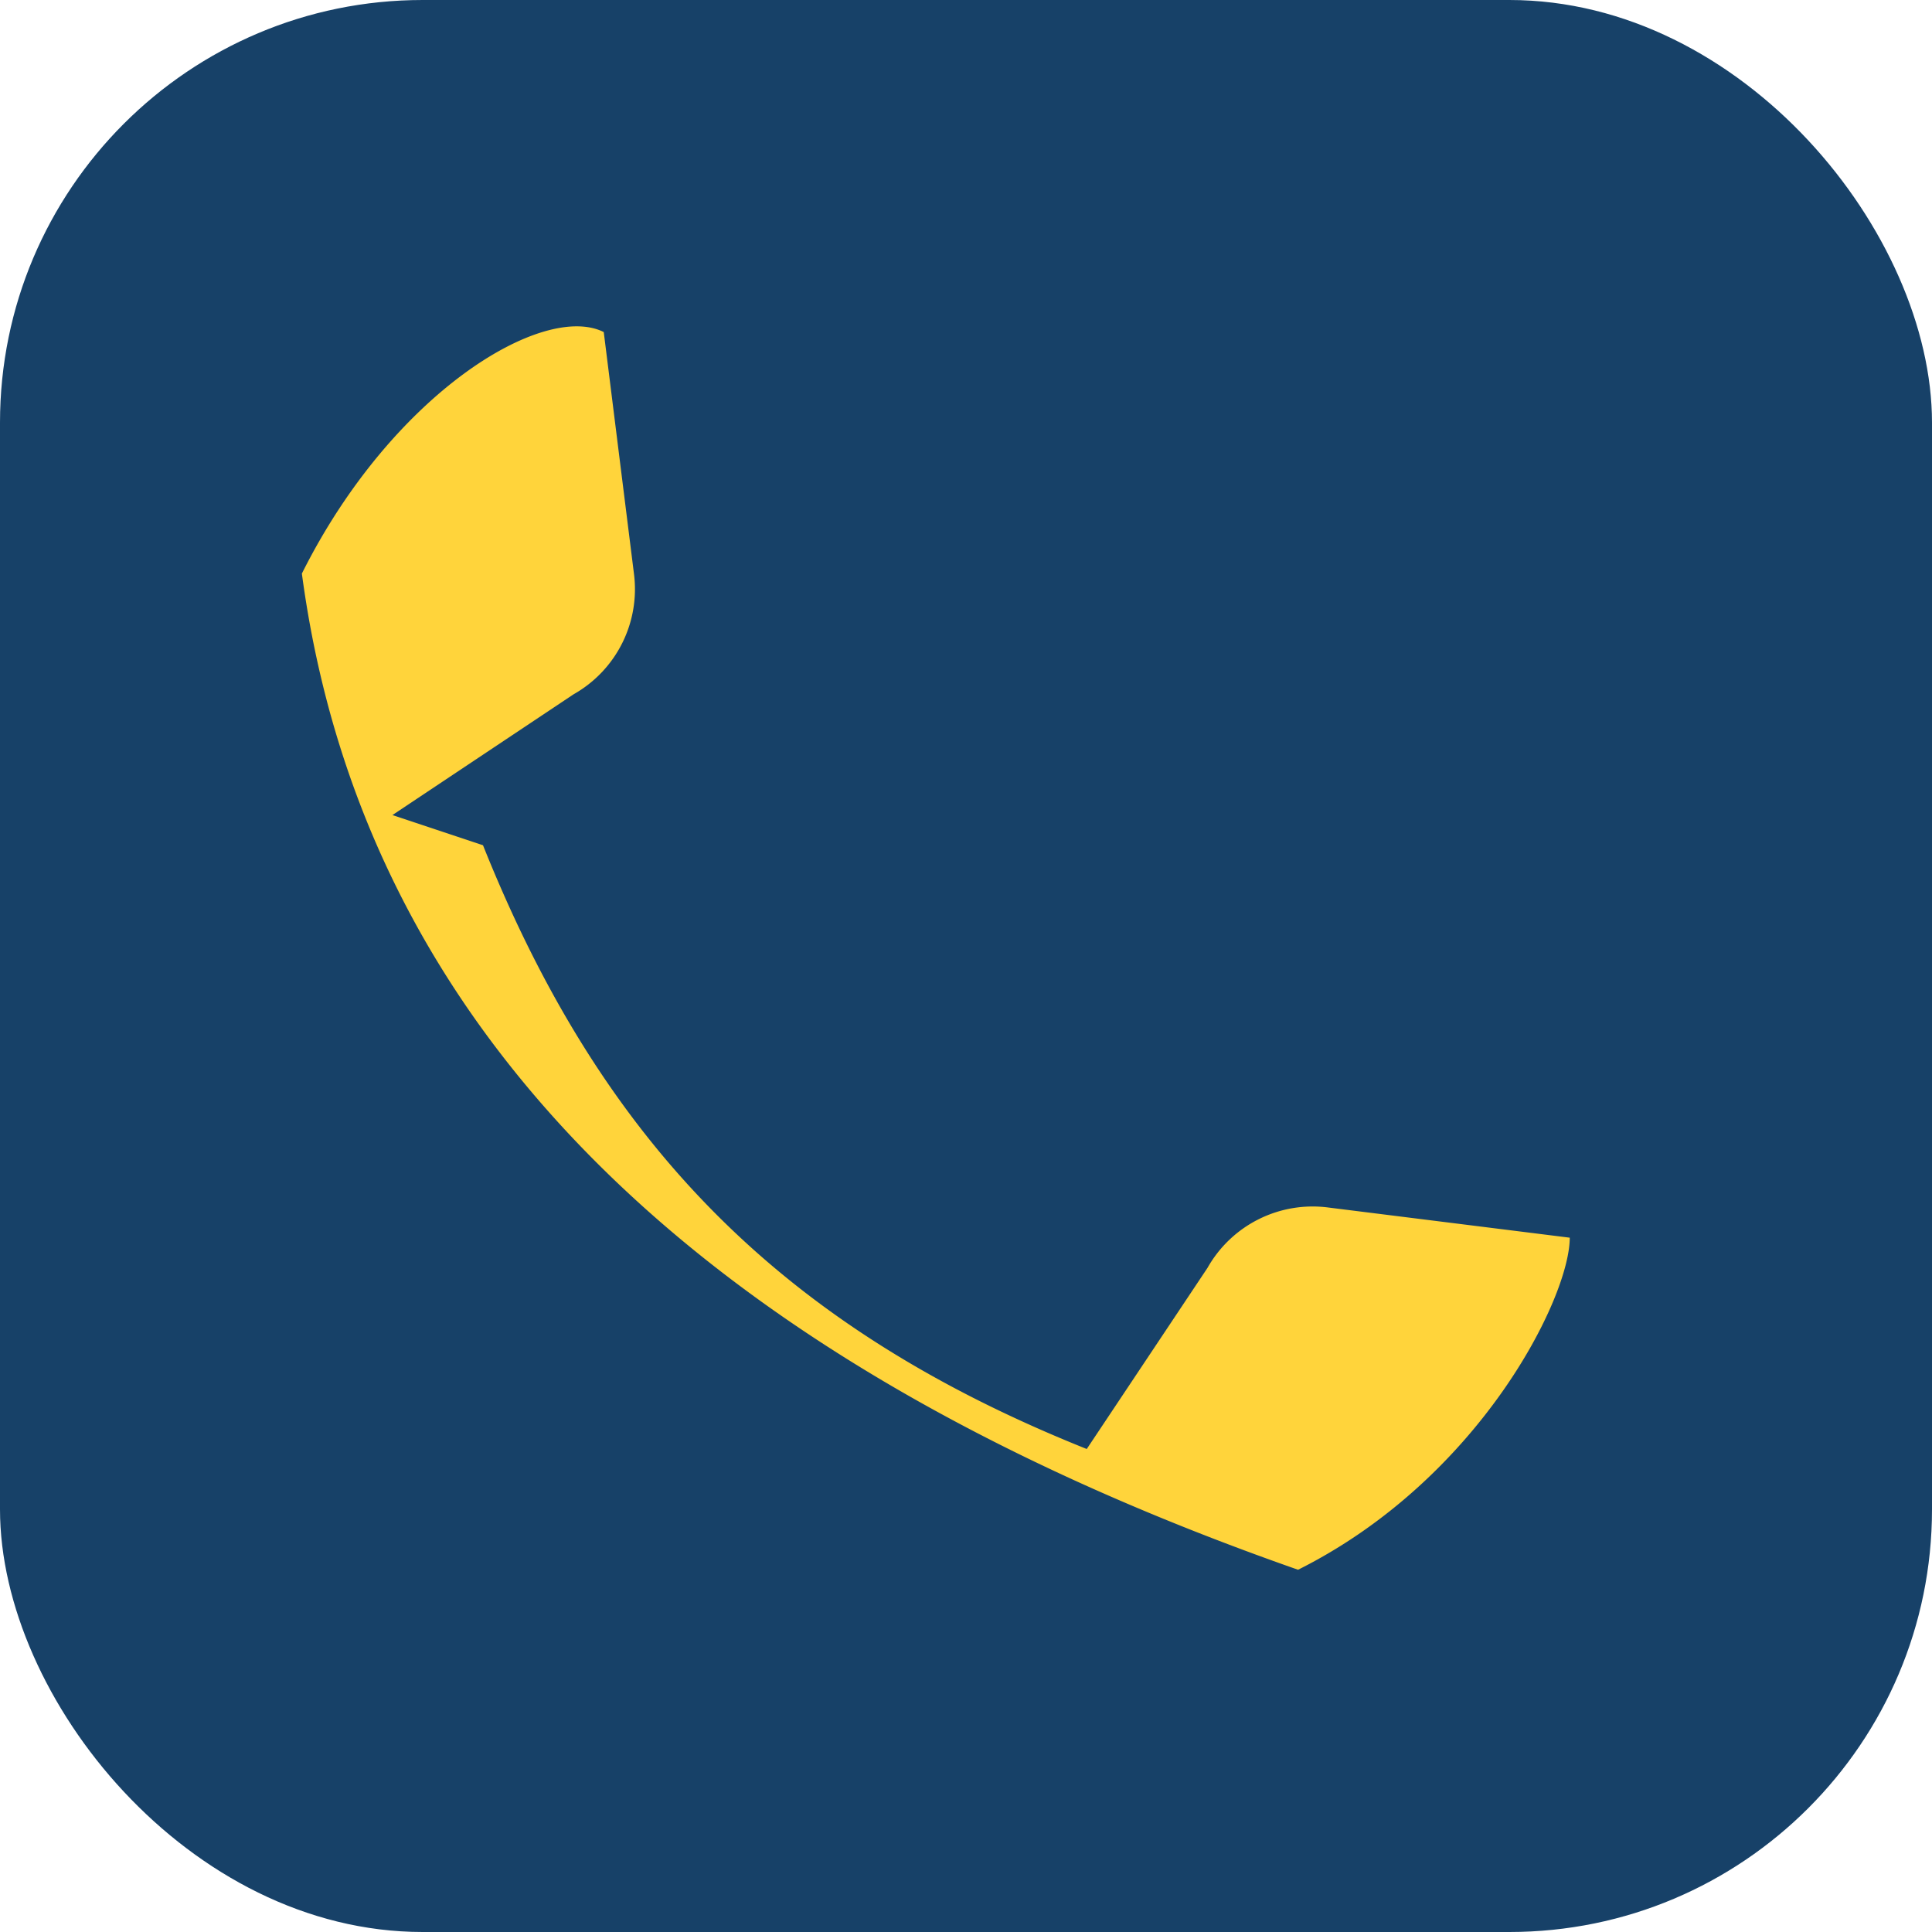
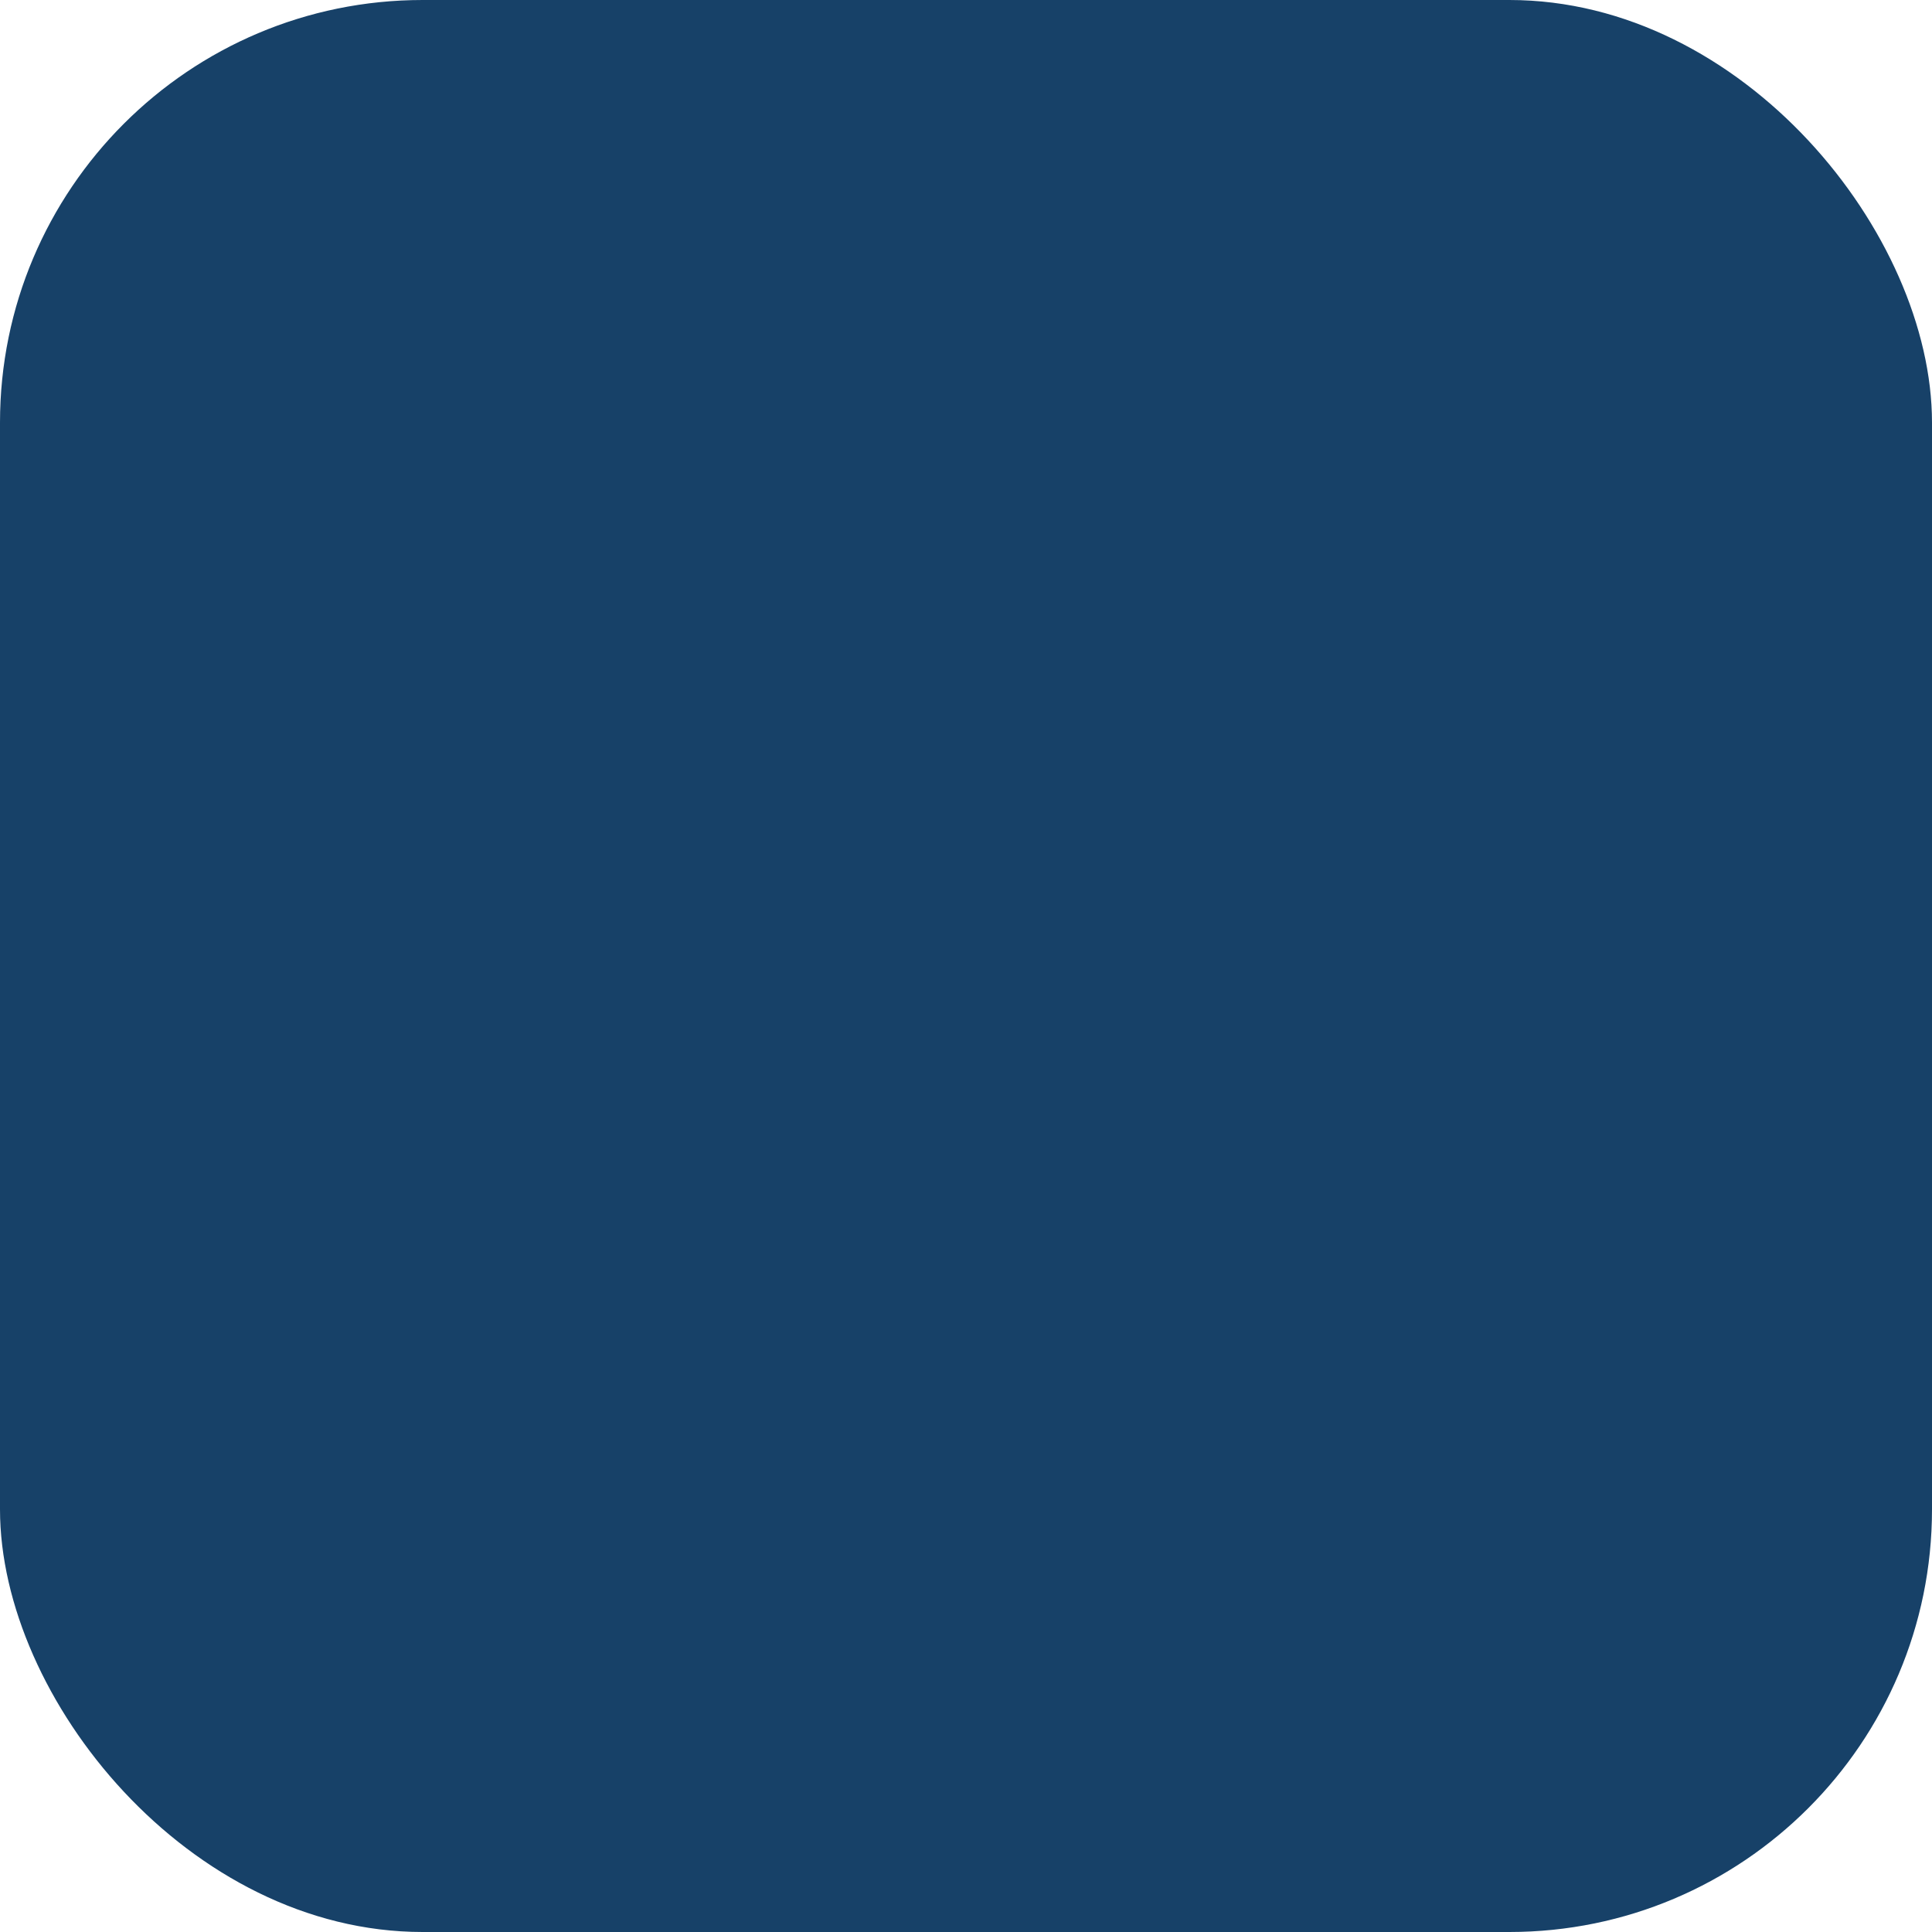
<svg xmlns="http://www.w3.org/2000/svg" width="32" height="32" viewBox="0 0 32 32">
  <rect width="32" height="32" rx="7" fill="#174168" />
-   <path d="M8 14c2 5 5 8 10 10l2-3a2 2 0 012-1l4 .5c0 1-1.5 4-4.5 5.5C11.5 22.5 6 17 5 9.5 6.5 6.5 9 5 10 5.5l.5 4a2 2 0 01-1 2l-3 2z" fill="#FFD43B" />
</svg>